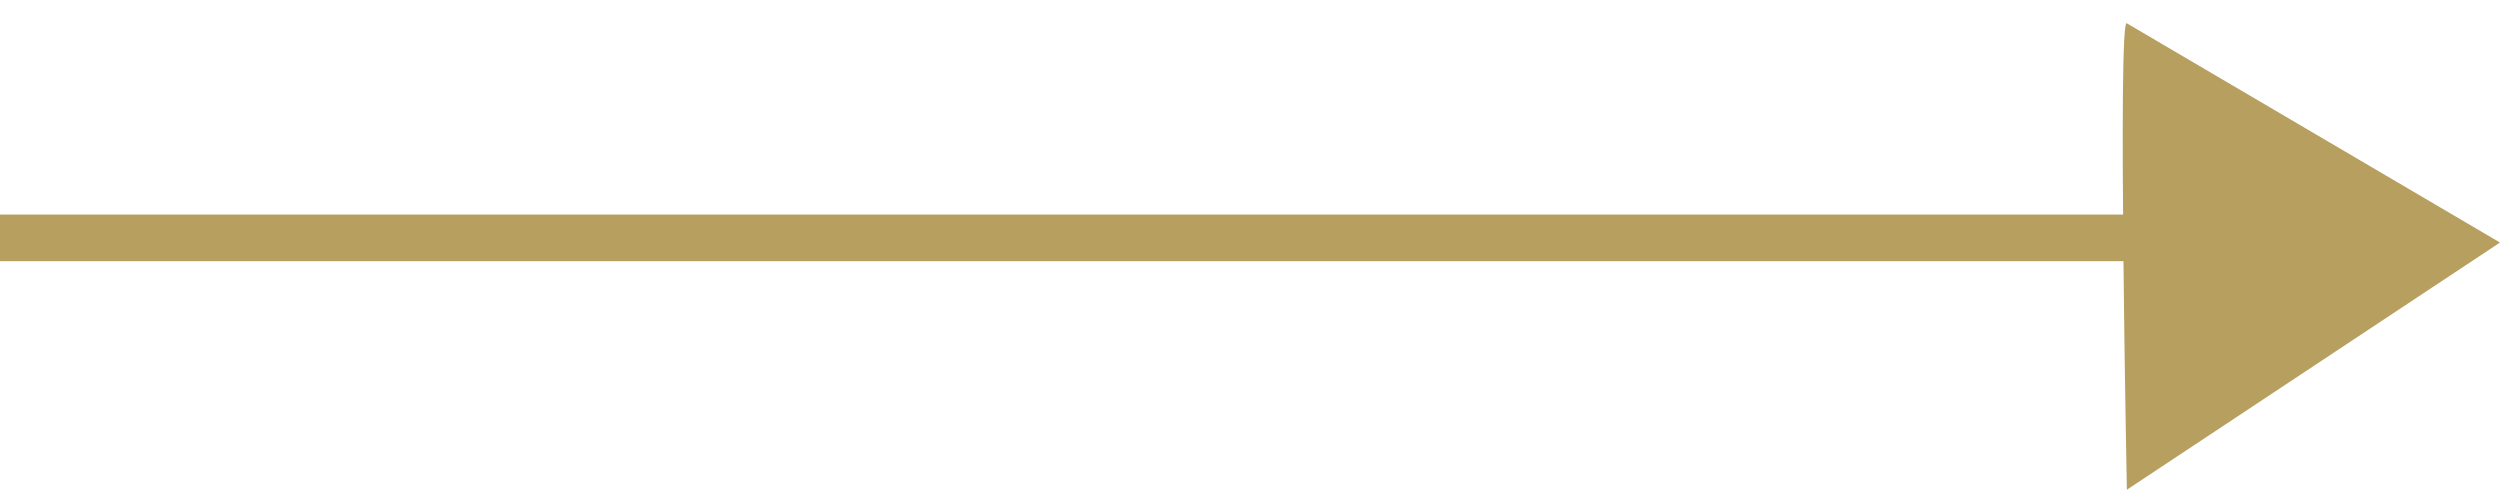
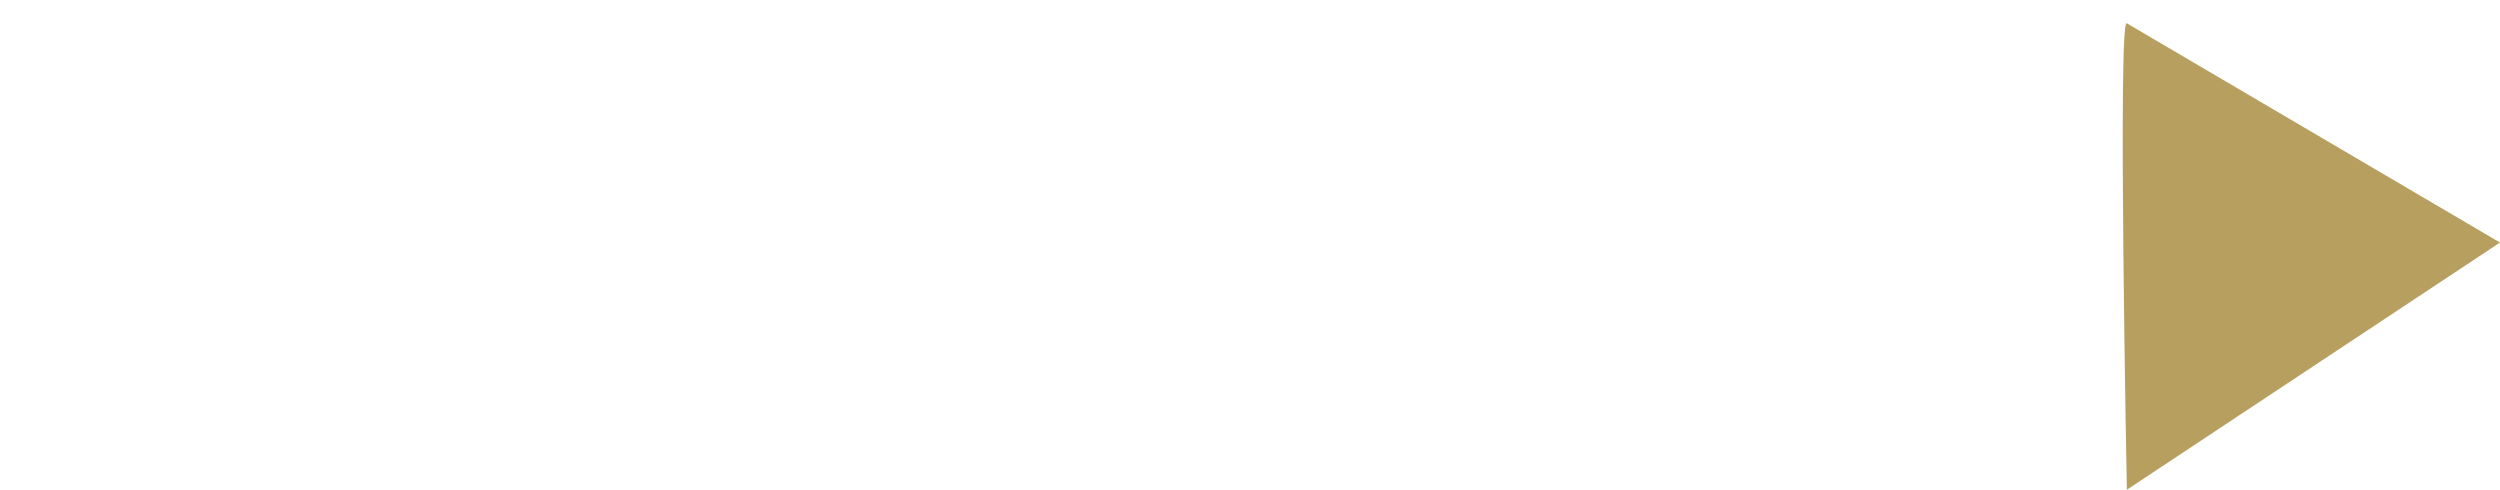
<svg xmlns="http://www.w3.org/2000/svg" version="1.1" id="Layer_1" x="0px" y="0px" viewBox="0 0 53.6 10.5" style="enable-background:new 0 0 53.6 10.5;" xml:space="preserve">
  <style type="text/css">
	.st0{fill:#B7A05F;}
</style>
-   <path class="st0" d="M45.6,0.5l8,4.7l-8,5.3C45.6,10.5,45.4,0.3,45.6,0.5z" />
-   <rect y="4.6" class="st0" width="47.3" height="1" />
+   <path class="st0" d="M45.6,0.5l8,4.7l-8,5.3C45.6,10.5,45.4,0.3,45.6,0.5" />
</svg>